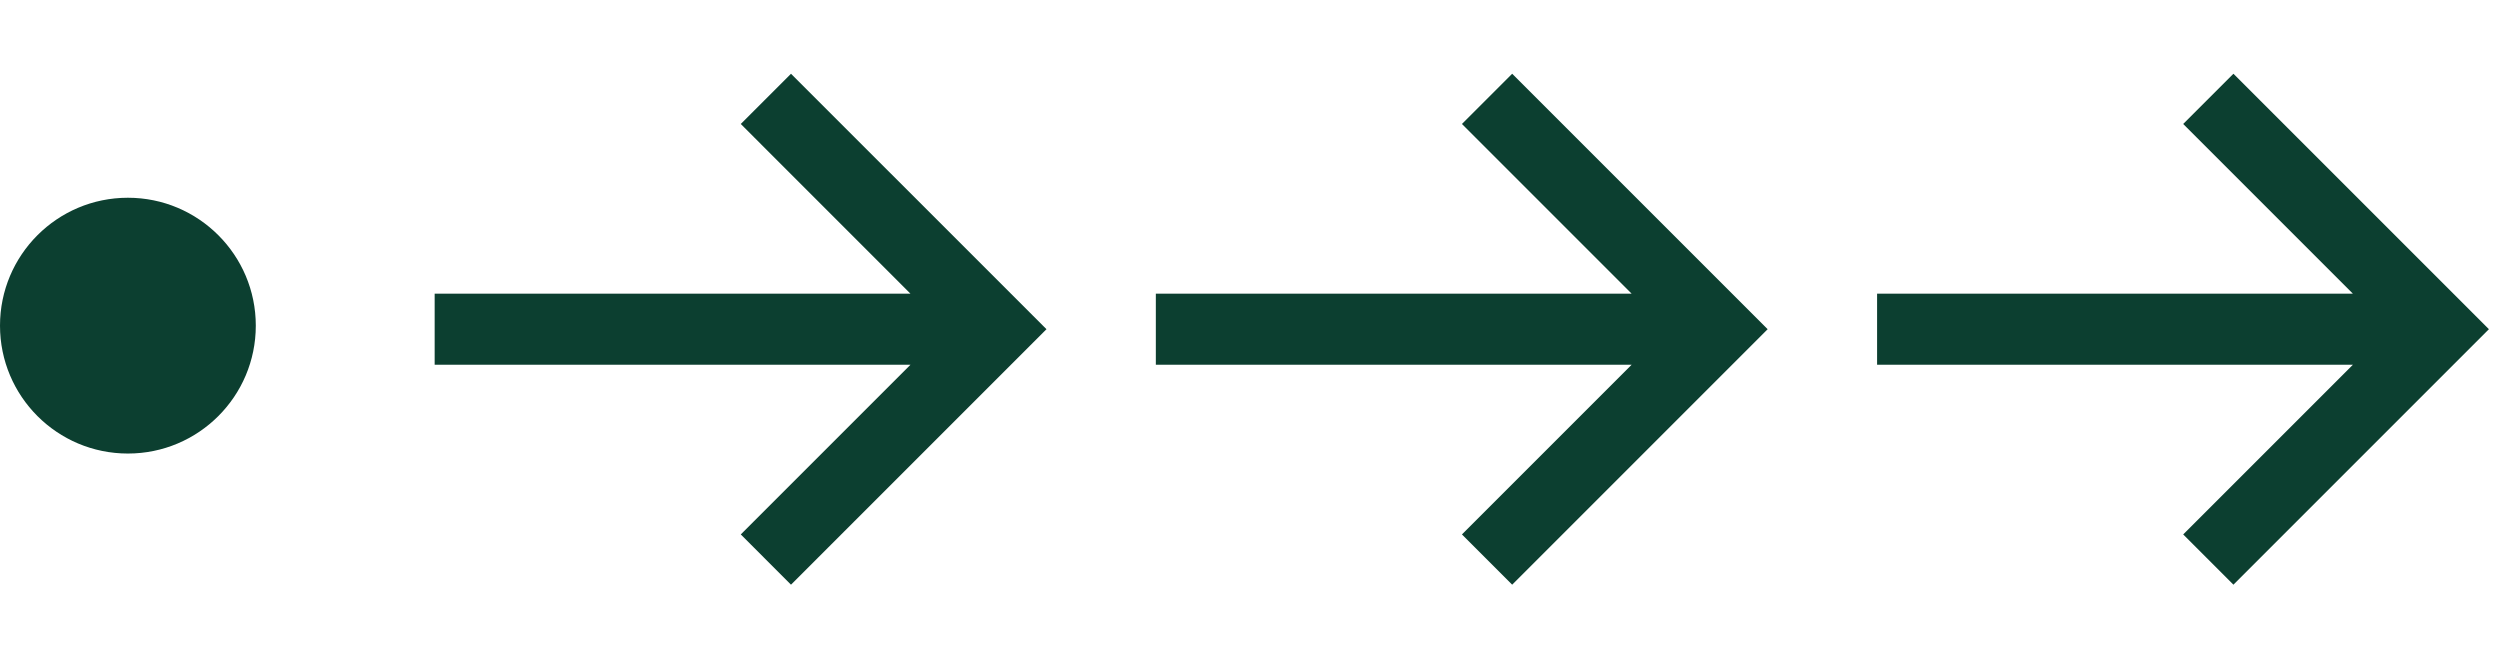
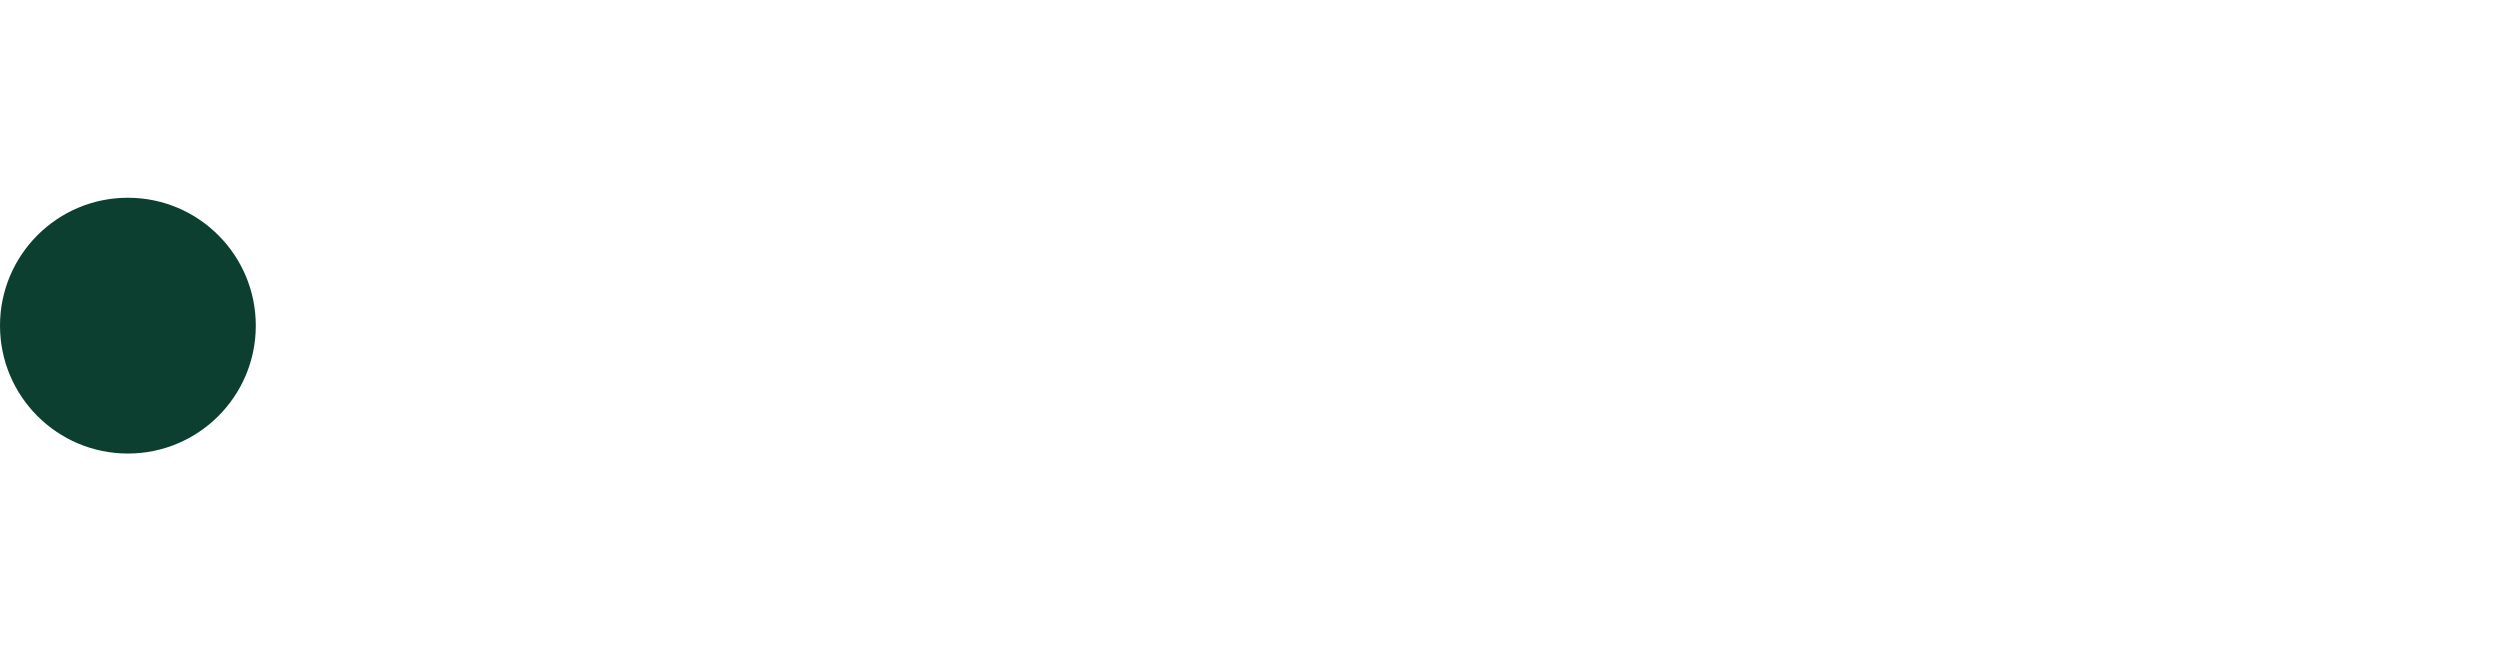
<svg xmlns="http://www.w3.org/2000/svg" width="132" height="35" viewBox="0 0 132 35" fill="none">
-   <path fill-rule="evenodd" clip-rule="evenodd" d="M50.487 16.507L40.527 6.546L41.765 5.308L53.84 17.382L41.765 29.457L40.527 28.218L50.487 18.258H23.95V16.507H50.487Z" fill="#0C3F30" stroke="#0C3F30" stroke-width="2" />
-   <path fill-rule="evenodd" clip-rule="evenodd" d="M88.565 16.507L78.605 6.546L79.843 5.308L91.918 17.382L79.843 29.457L78.605 28.218L88.565 18.258H62.028V16.507H88.565Z" fill="#0C3F30" stroke="#0C3F30" stroke-width="2" />
-   <path fill-rule="evenodd" clip-rule="evenodd" d="M126.647 16.507L116.687 6.546L117.925 5.308L130 17.382L117.925 29.457L116.687 28.218L126.647 18.258H100.11V16.507H126.647Z" fill="#0C3F30" stroke="#0C3F30" stroke-width="2" />
  <path d="M6.753 23.947C10.482 23.947 13.506 20.924 13.506 17.194C13.506 13.465 10.482 10.441 6.753 10.441C3.023 10.441 0 13.465 0 17.194C0 20.924 3.023 23.947 6.753 23.947Z" fill="#0C3F30" />
</svg>